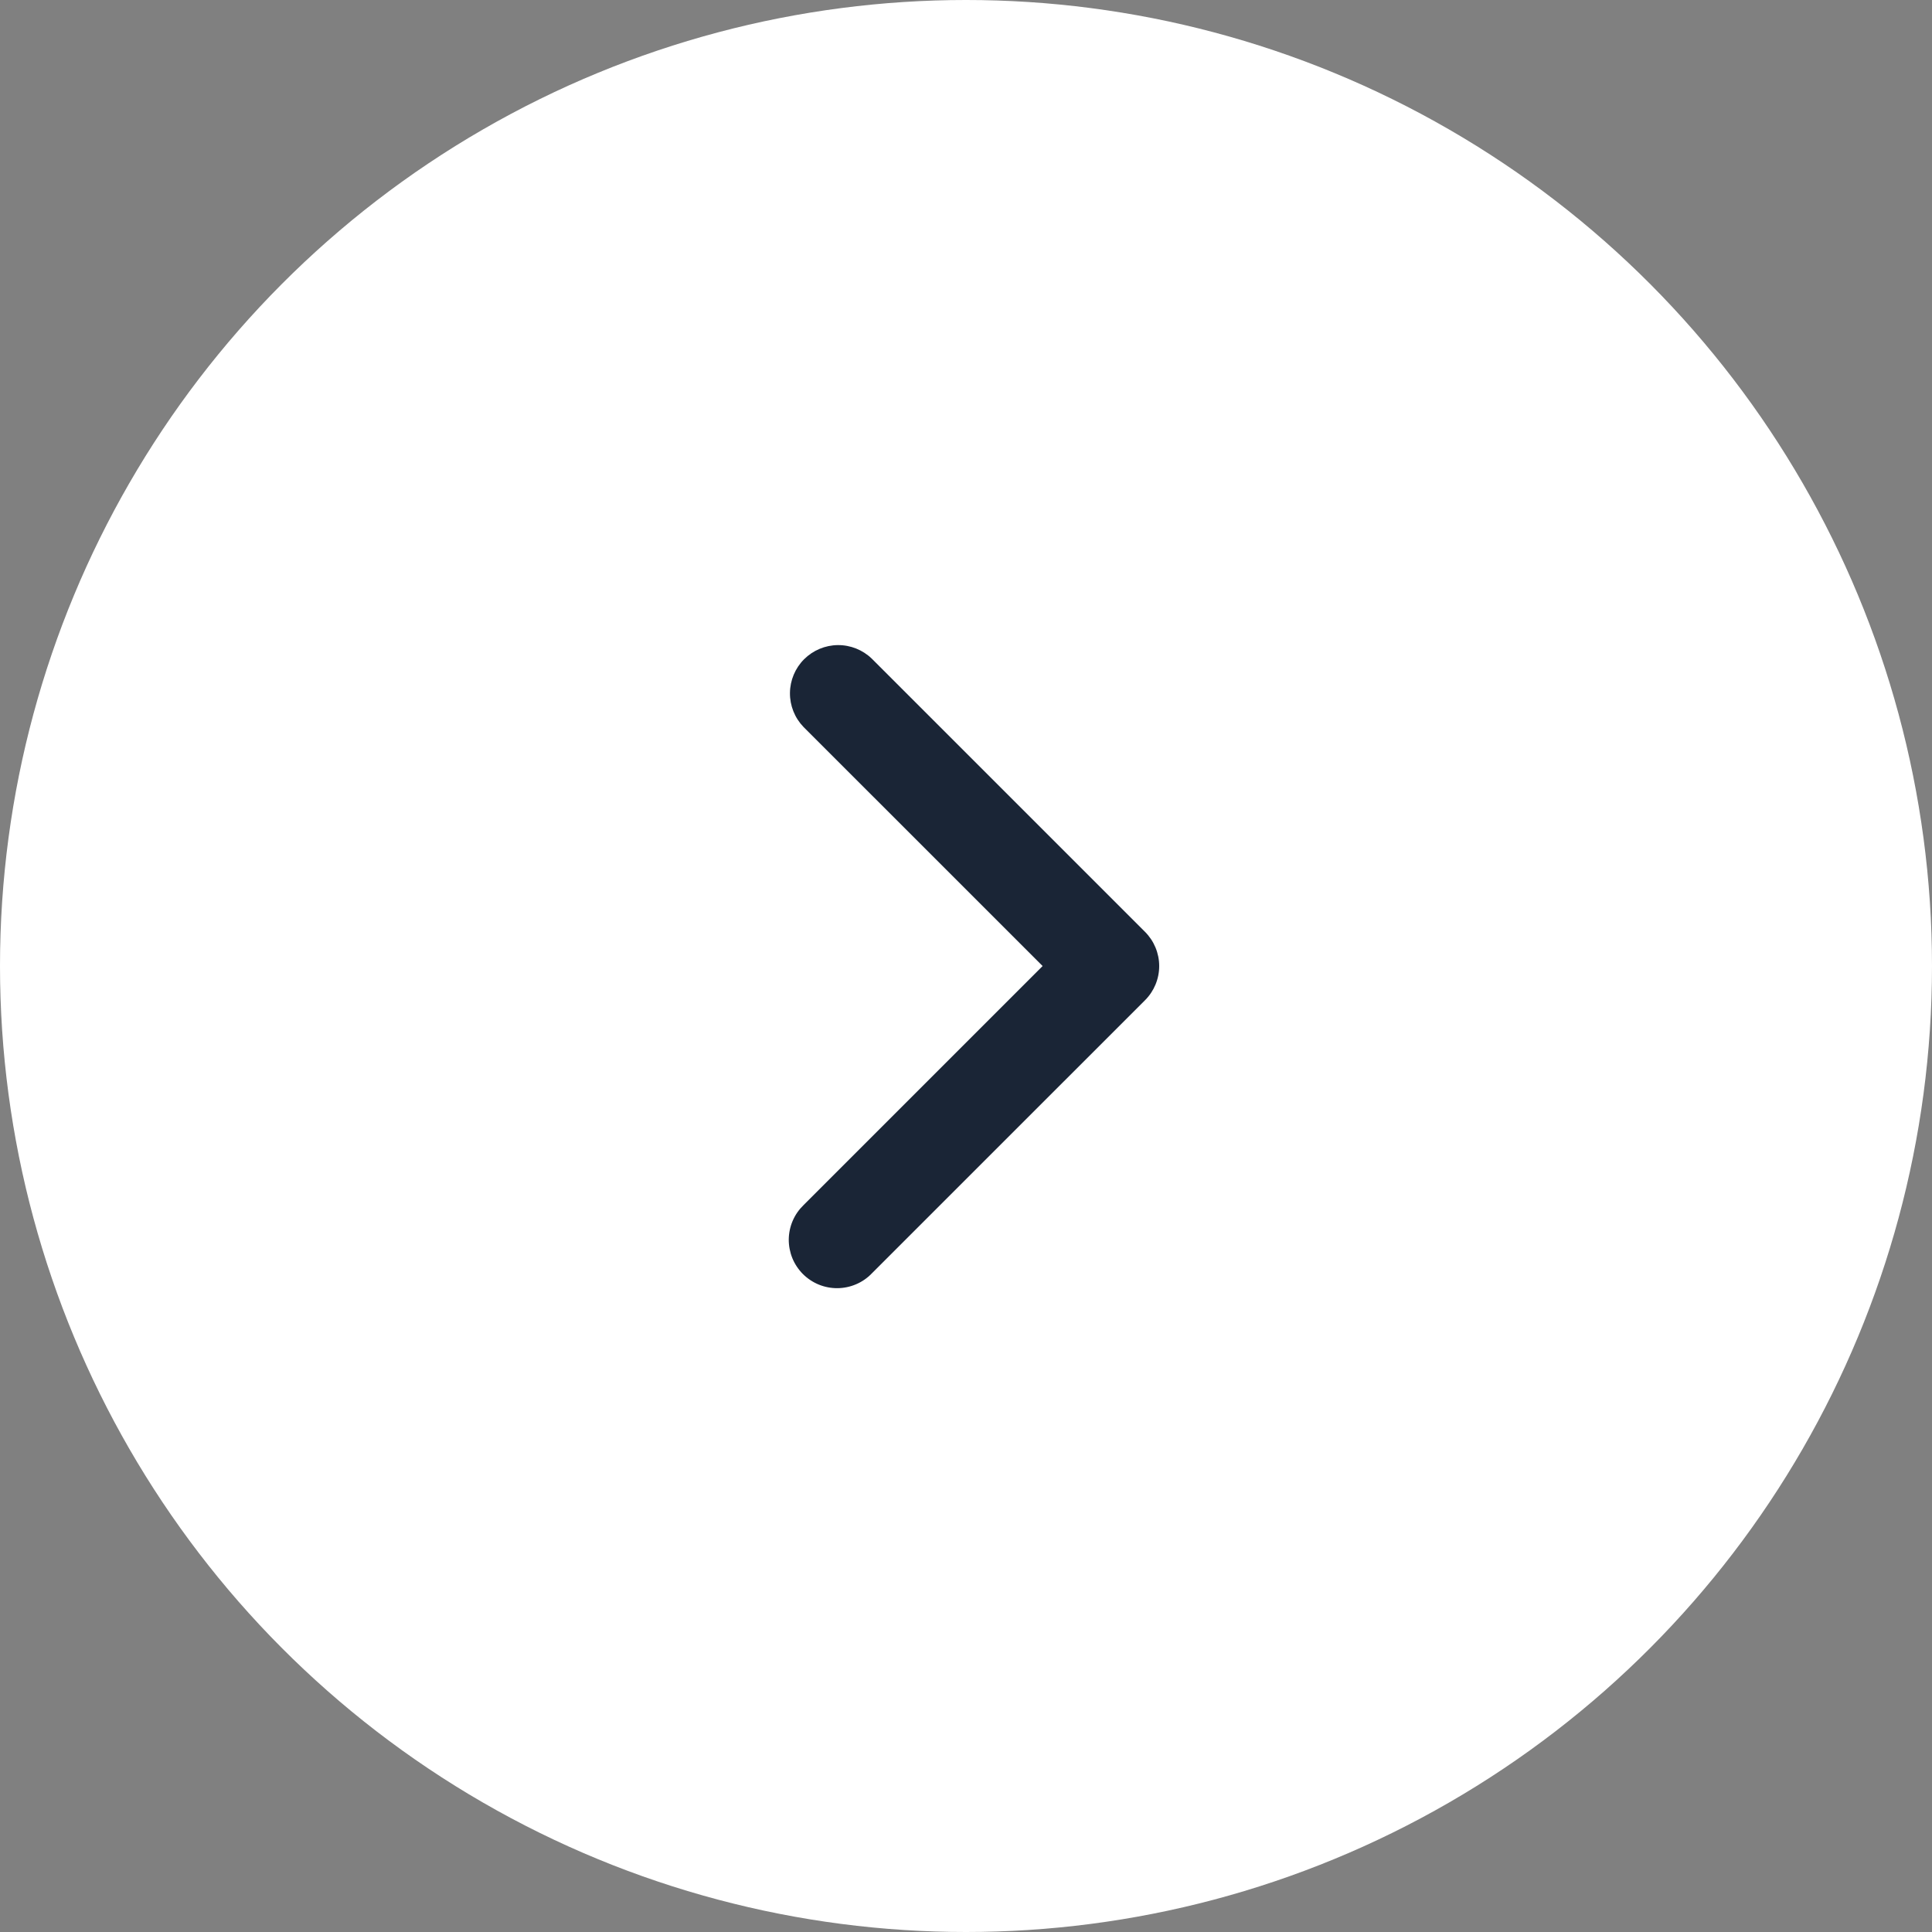
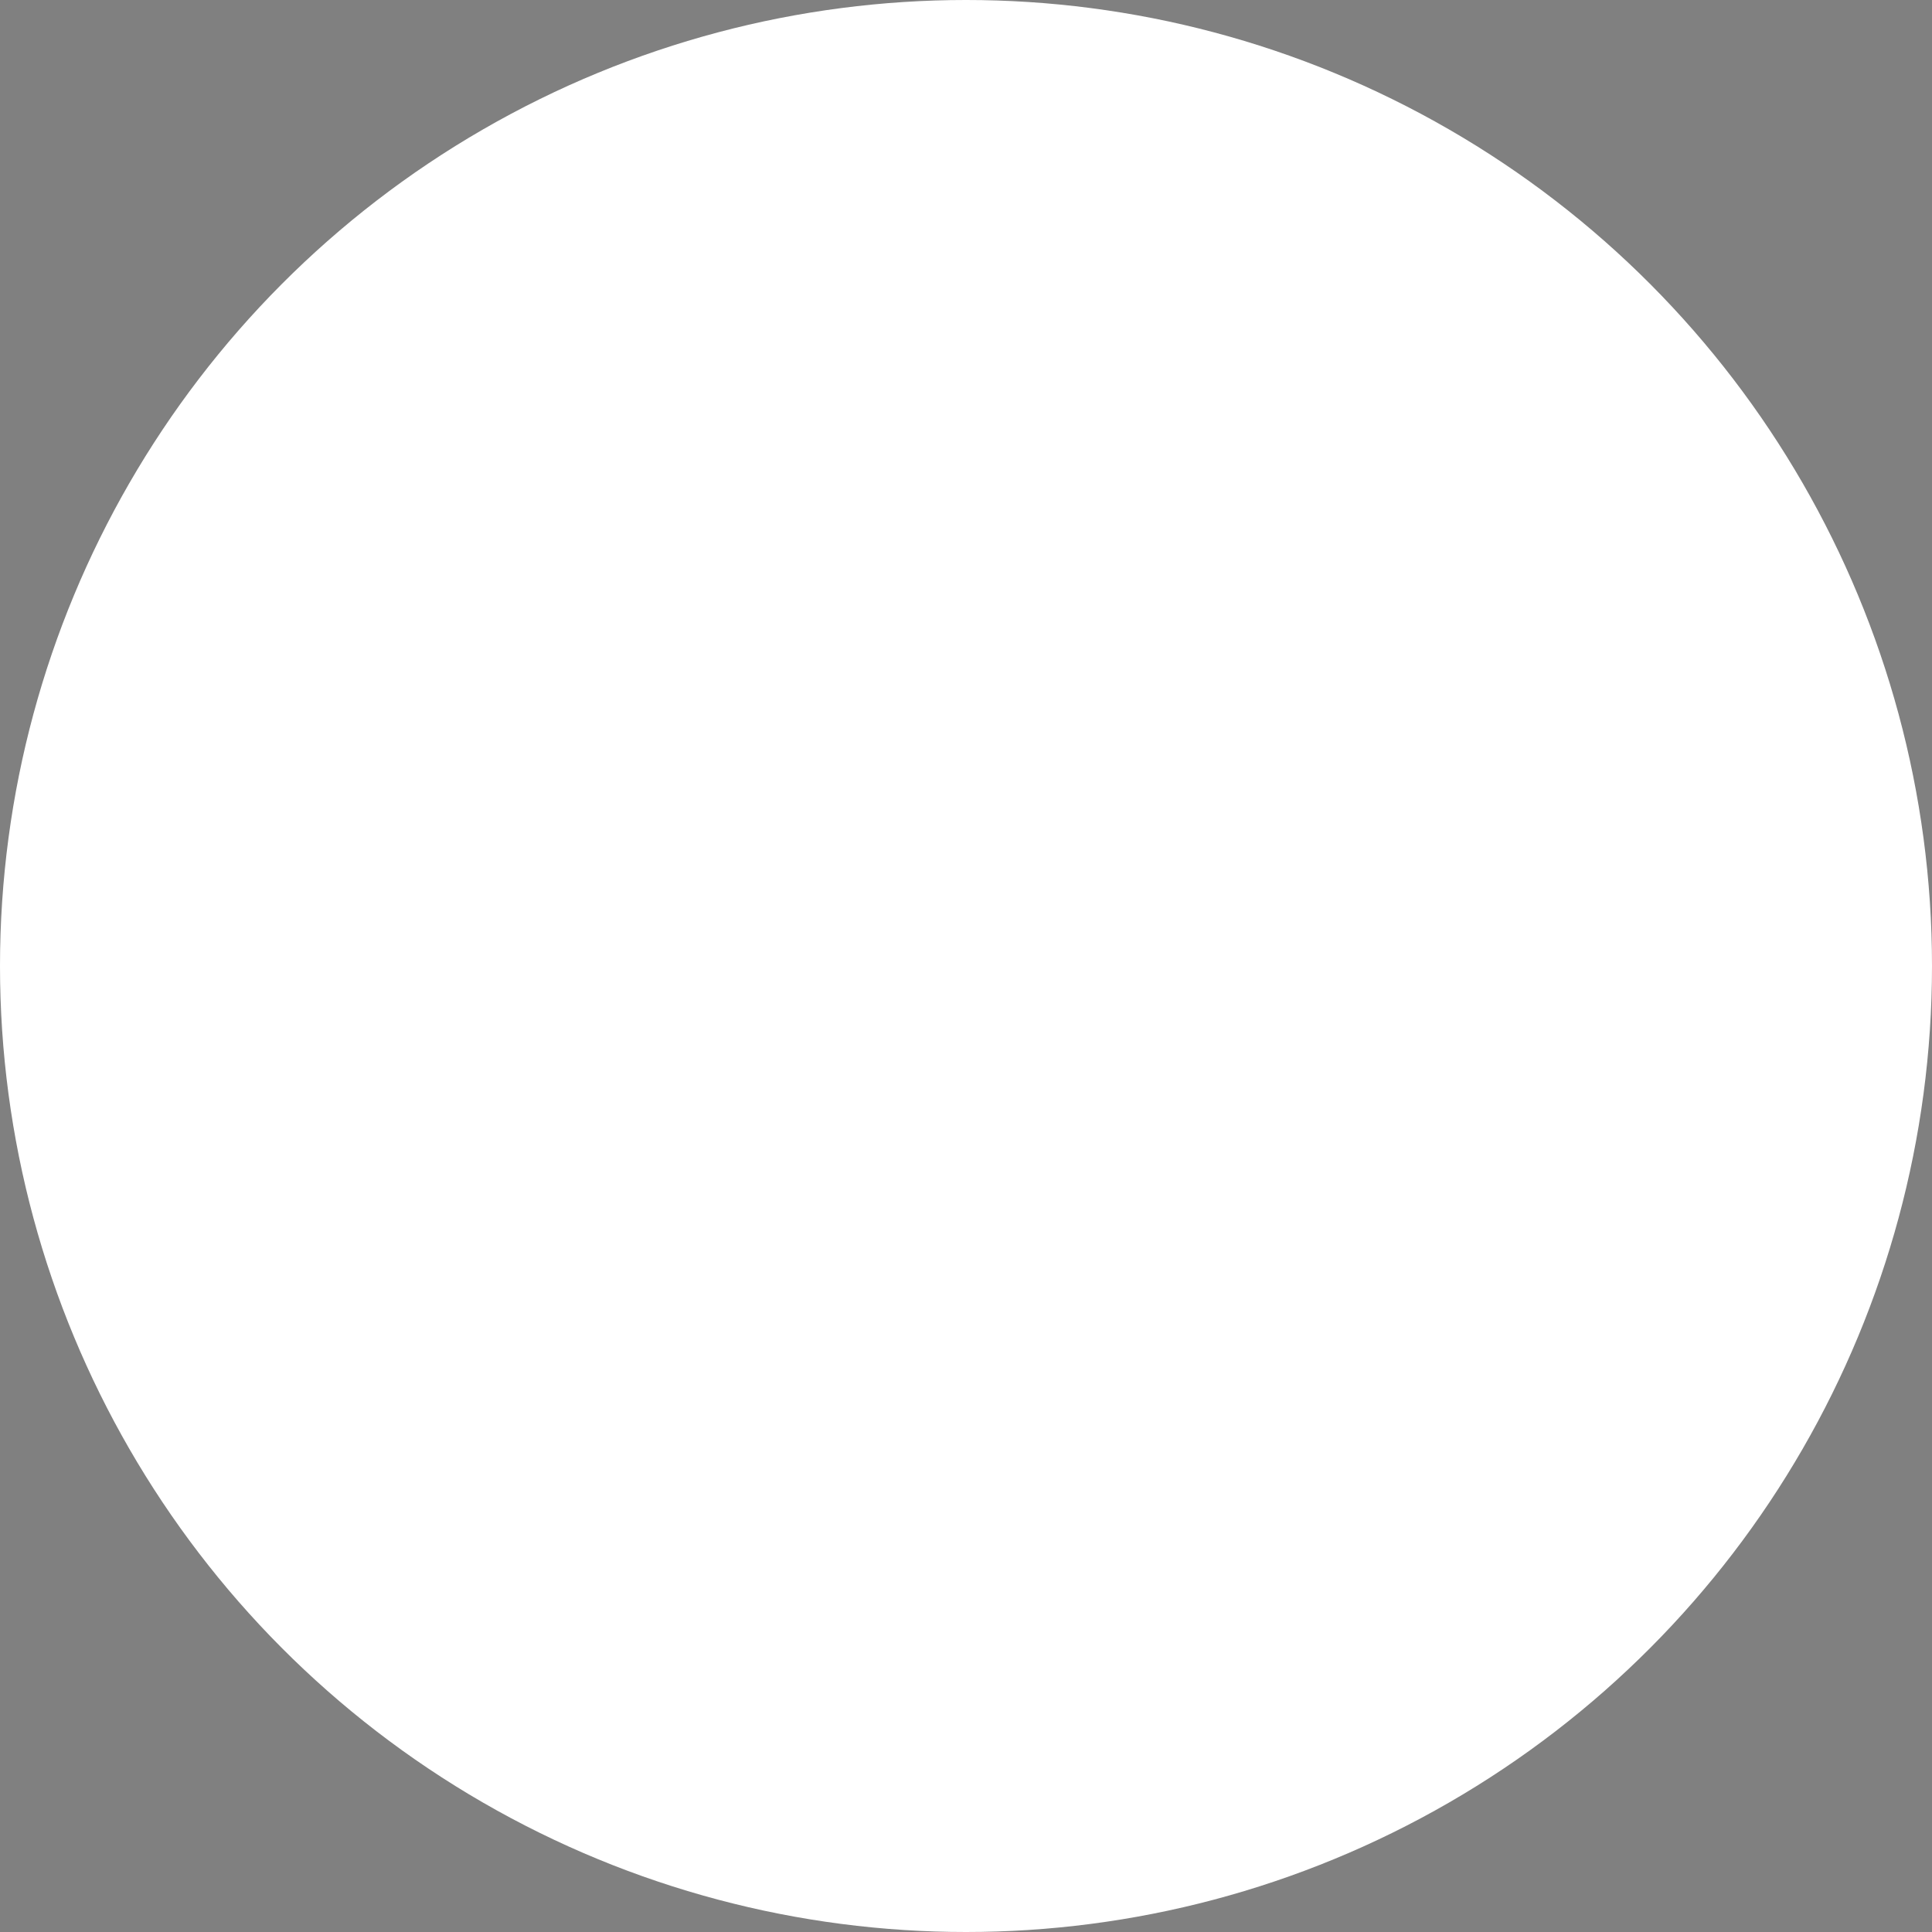
<svg xmlns="http://www.w3.org/2000/svg" width="50" height="50" viewBox="0 0 50 50" fill="none">
  <rect x="0" y="0" width="50" height="50" fill="#808080" stroke="none" />
  <circle cx="25" cy="25" r="25" fill="white" />
  <g clip-path="url(#clip0_631_152)">
-     <path fill-rule="evenodd" clip-rule="evenodd" d="M29.634 24.117C29.868 24.352 30 24.67 30 25.001C30 25.333 29.868 25.651 29.634 25.885L22.562 32.956C22.447 33.076 22.309 33.171 22.157 33.236C22.004 33.302 21.84 33.336 21.674 33.338C21.508 33.339 21.344 33.308 21.19 33.245C21.036 33.182 20.897 33.089 20.779 32.972C20.662 32.854 20.569 32.715 20.506 32.561C20.444 32.407 20.412 32.243 20.413 32.077C20.415 31.911 20.449 31.747 20.515 31.594C20.58 31.442 20.676 31.304 20.795 31.189L26.983 25.001L20.795 18.814C20.567 18.578 20.441 18.262 20.444 17.934C20.447 17.607 20.578 17.293 20.81 17.061C21.042 16.83 21.355 16.698 21.683 16.695C22.011 16.692 22.327 16.819 22.562 17.046L29.634 24.117Z" fill="#1A2536" />
-   </g>
+     </g>
  <defs>
    <clipPath id="clip0_631_152">
-       <rect width="30" height="30" fill="white" transform="translate(10 10)" />
-     </clipPath>
+       </clipPath>
  </defs>
</svg>